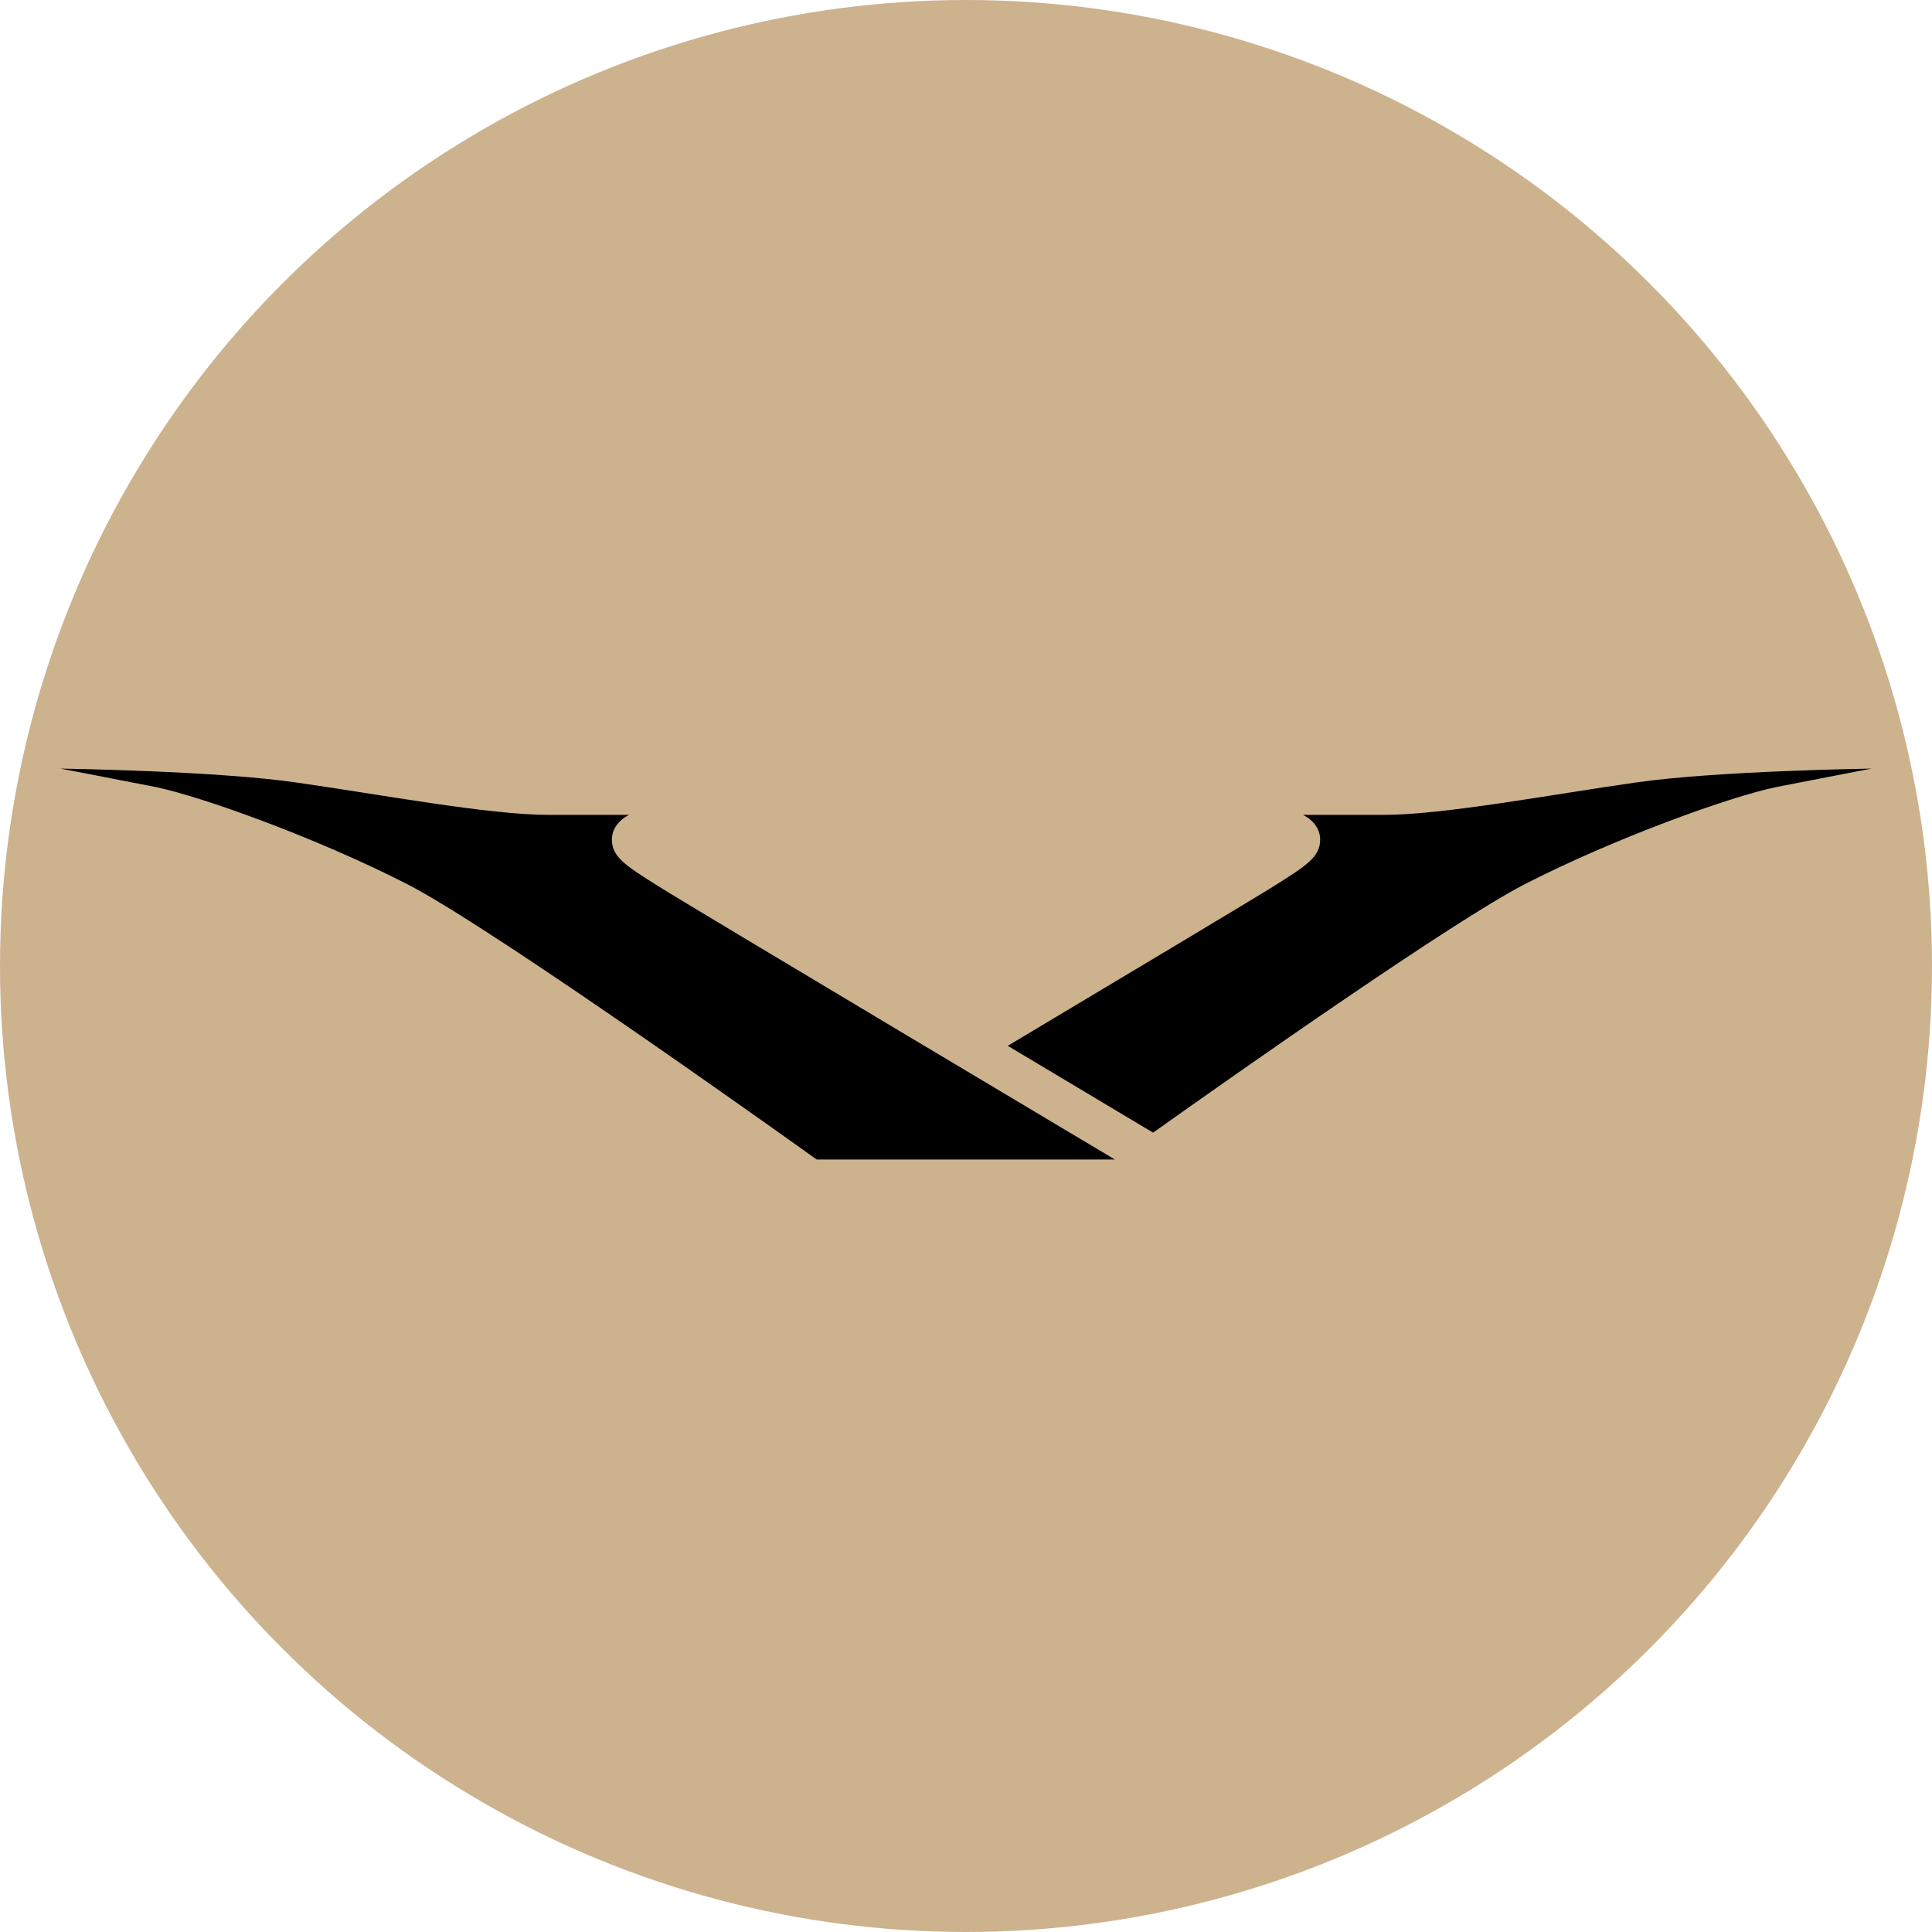
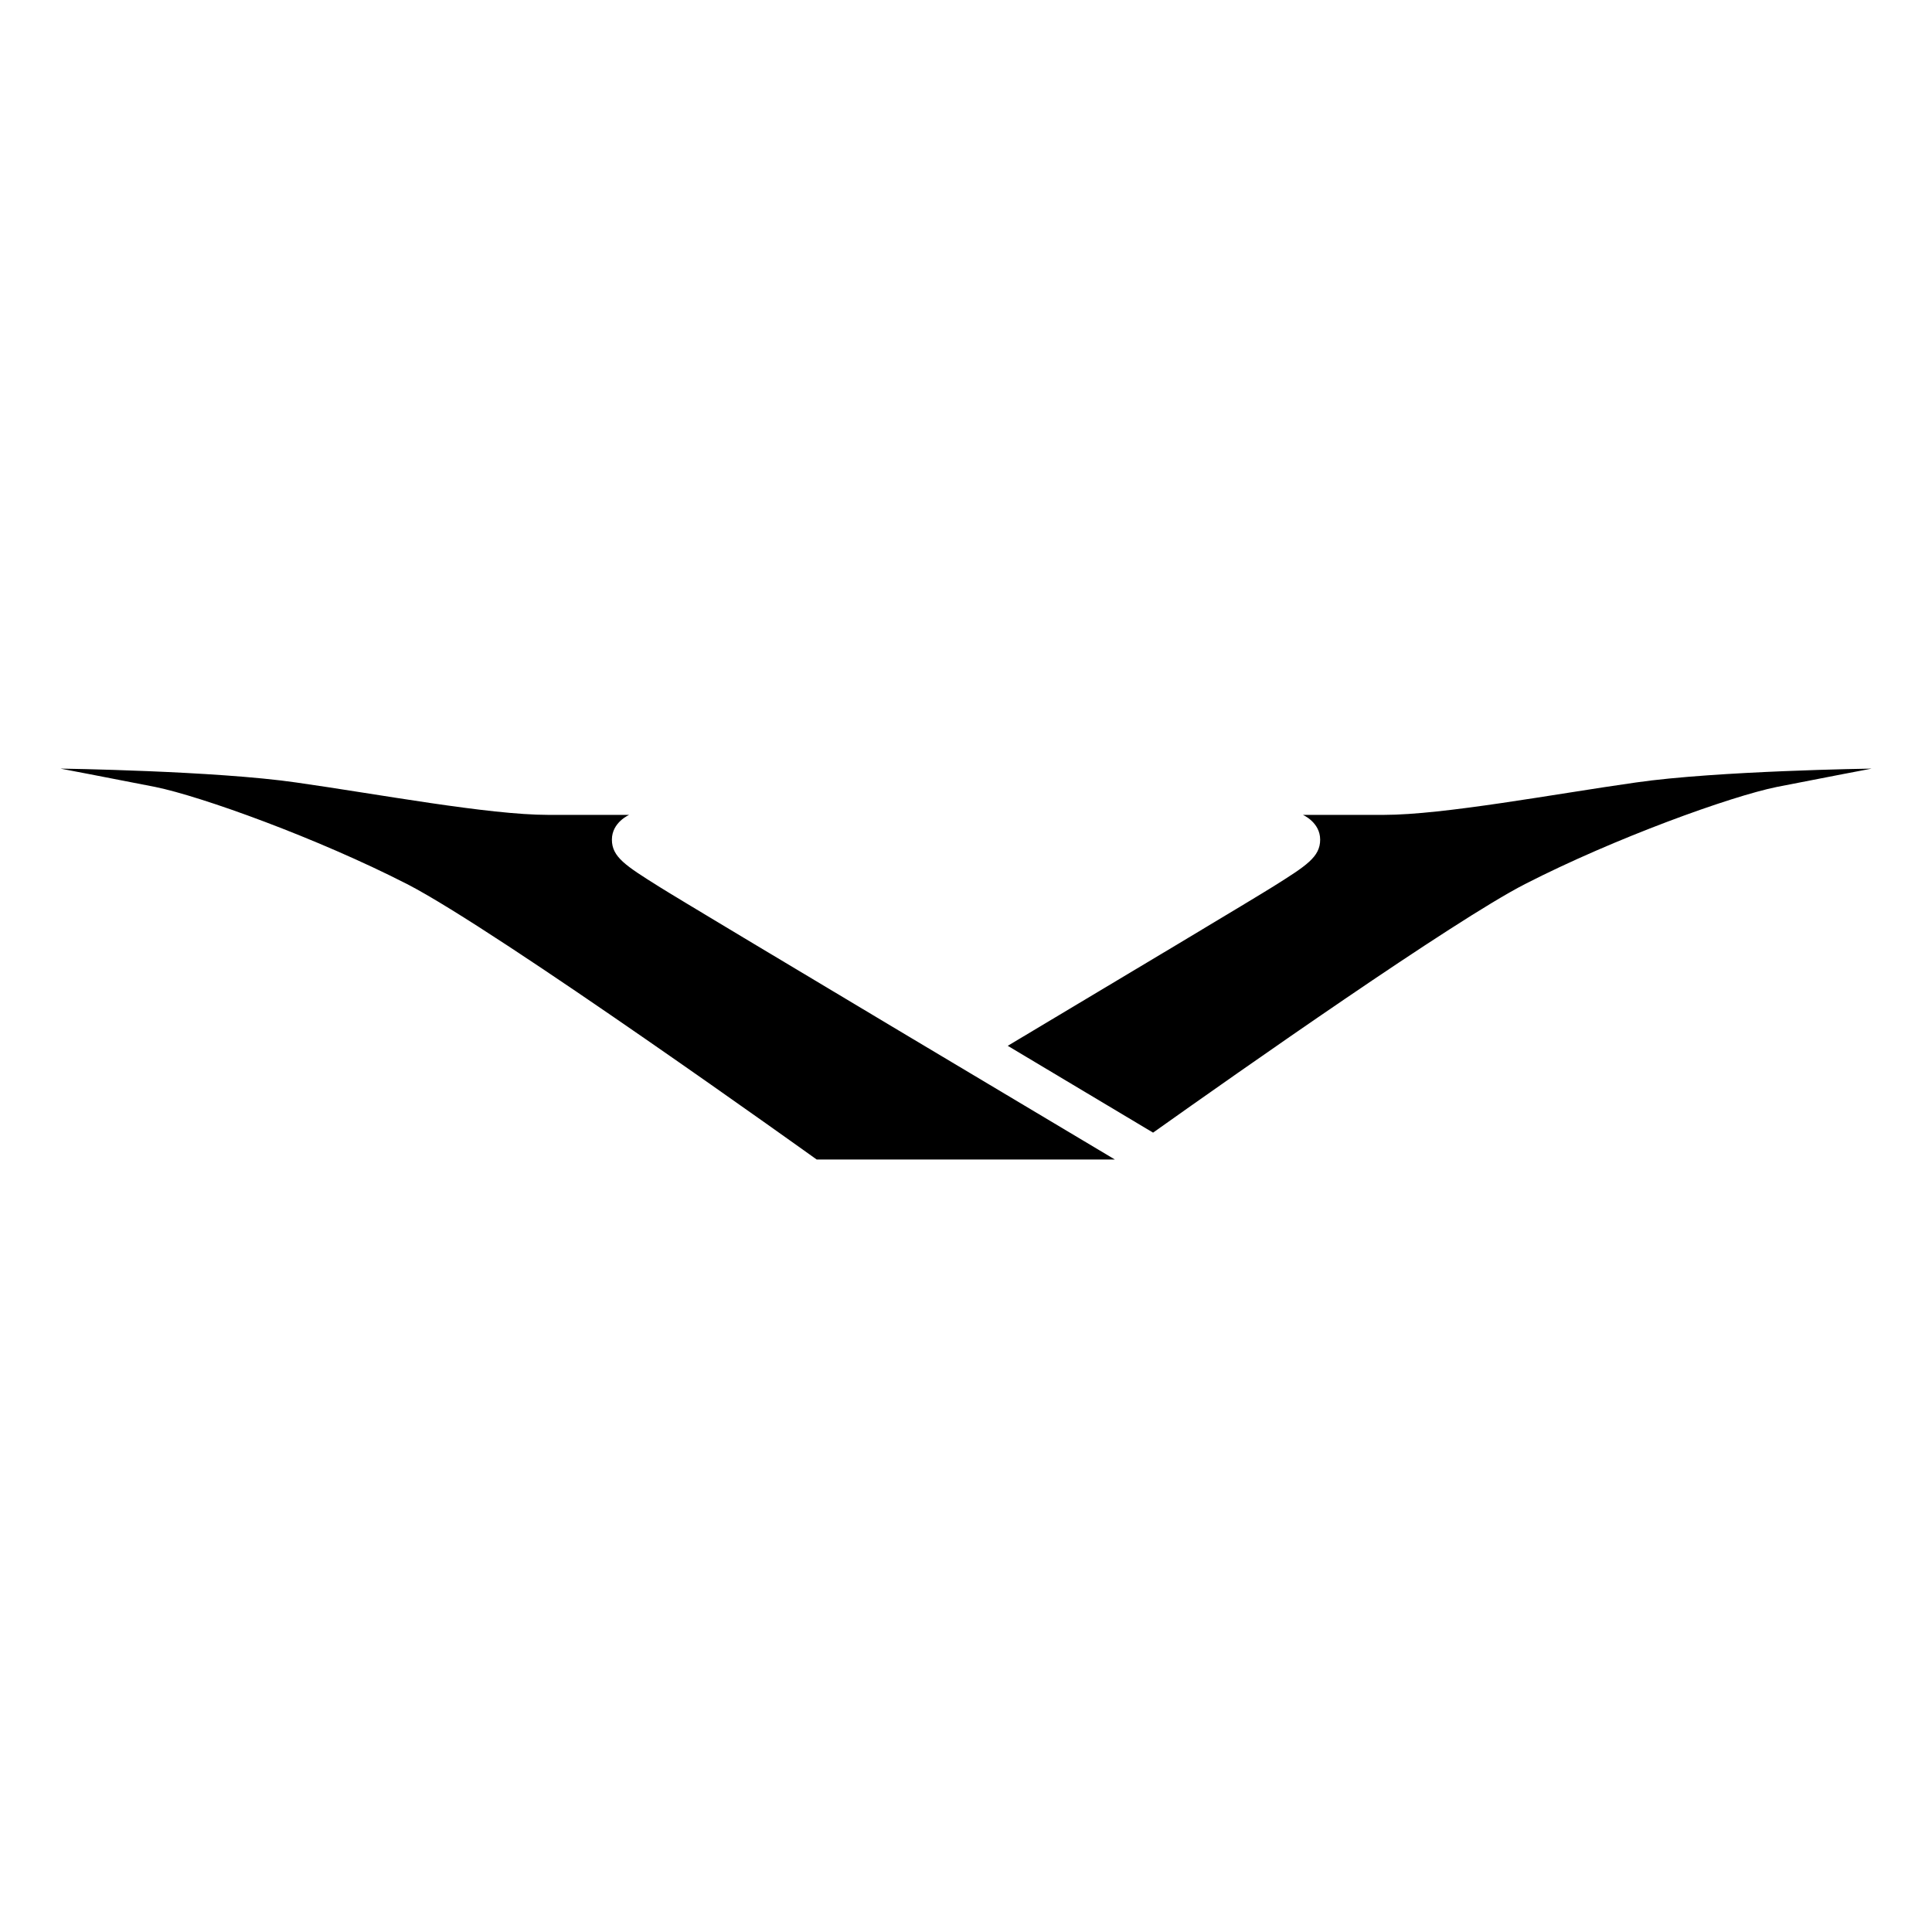
<svg xmlns="http://www.w3.org/2000/svg" width="64" height="64">
-   <circle cx="32" cy="32" r="32" fill="#cdb28e" fill-rule="evenodd" />
  <path d="M36.93 38.41h-9.877s-10.577-7.587-13.566-9.123C10.503 27.76 6.67 26.38 5.14 26.068c-1.53-.302-3.139-.607-3.139-.607s5.13.072 7.811.46c2.687.38 6.361 1.073 8.35 1.073h2.68s-.572.245-.572.82c0 .576.46.865 1.55 1.55 1.094.691 15.11 9.045 15.11 9.045M54.19 25.921c-2.687.38-6.361 1.073-8.35 1.073h-2.68s.572.245.572.82c0 .576-.46.865-1.55 1.55-.59.372-4.923 2.965-8.799 5.28l4.814 2.876c2.887-2.05 9.961-7.022 12.319-8.233 2.983-1.528 6.816-2.908 8.346-3.219 1.53-.302 3.14-.607 3.14-.607s-5.131.072-7.812.46" />
</svg>